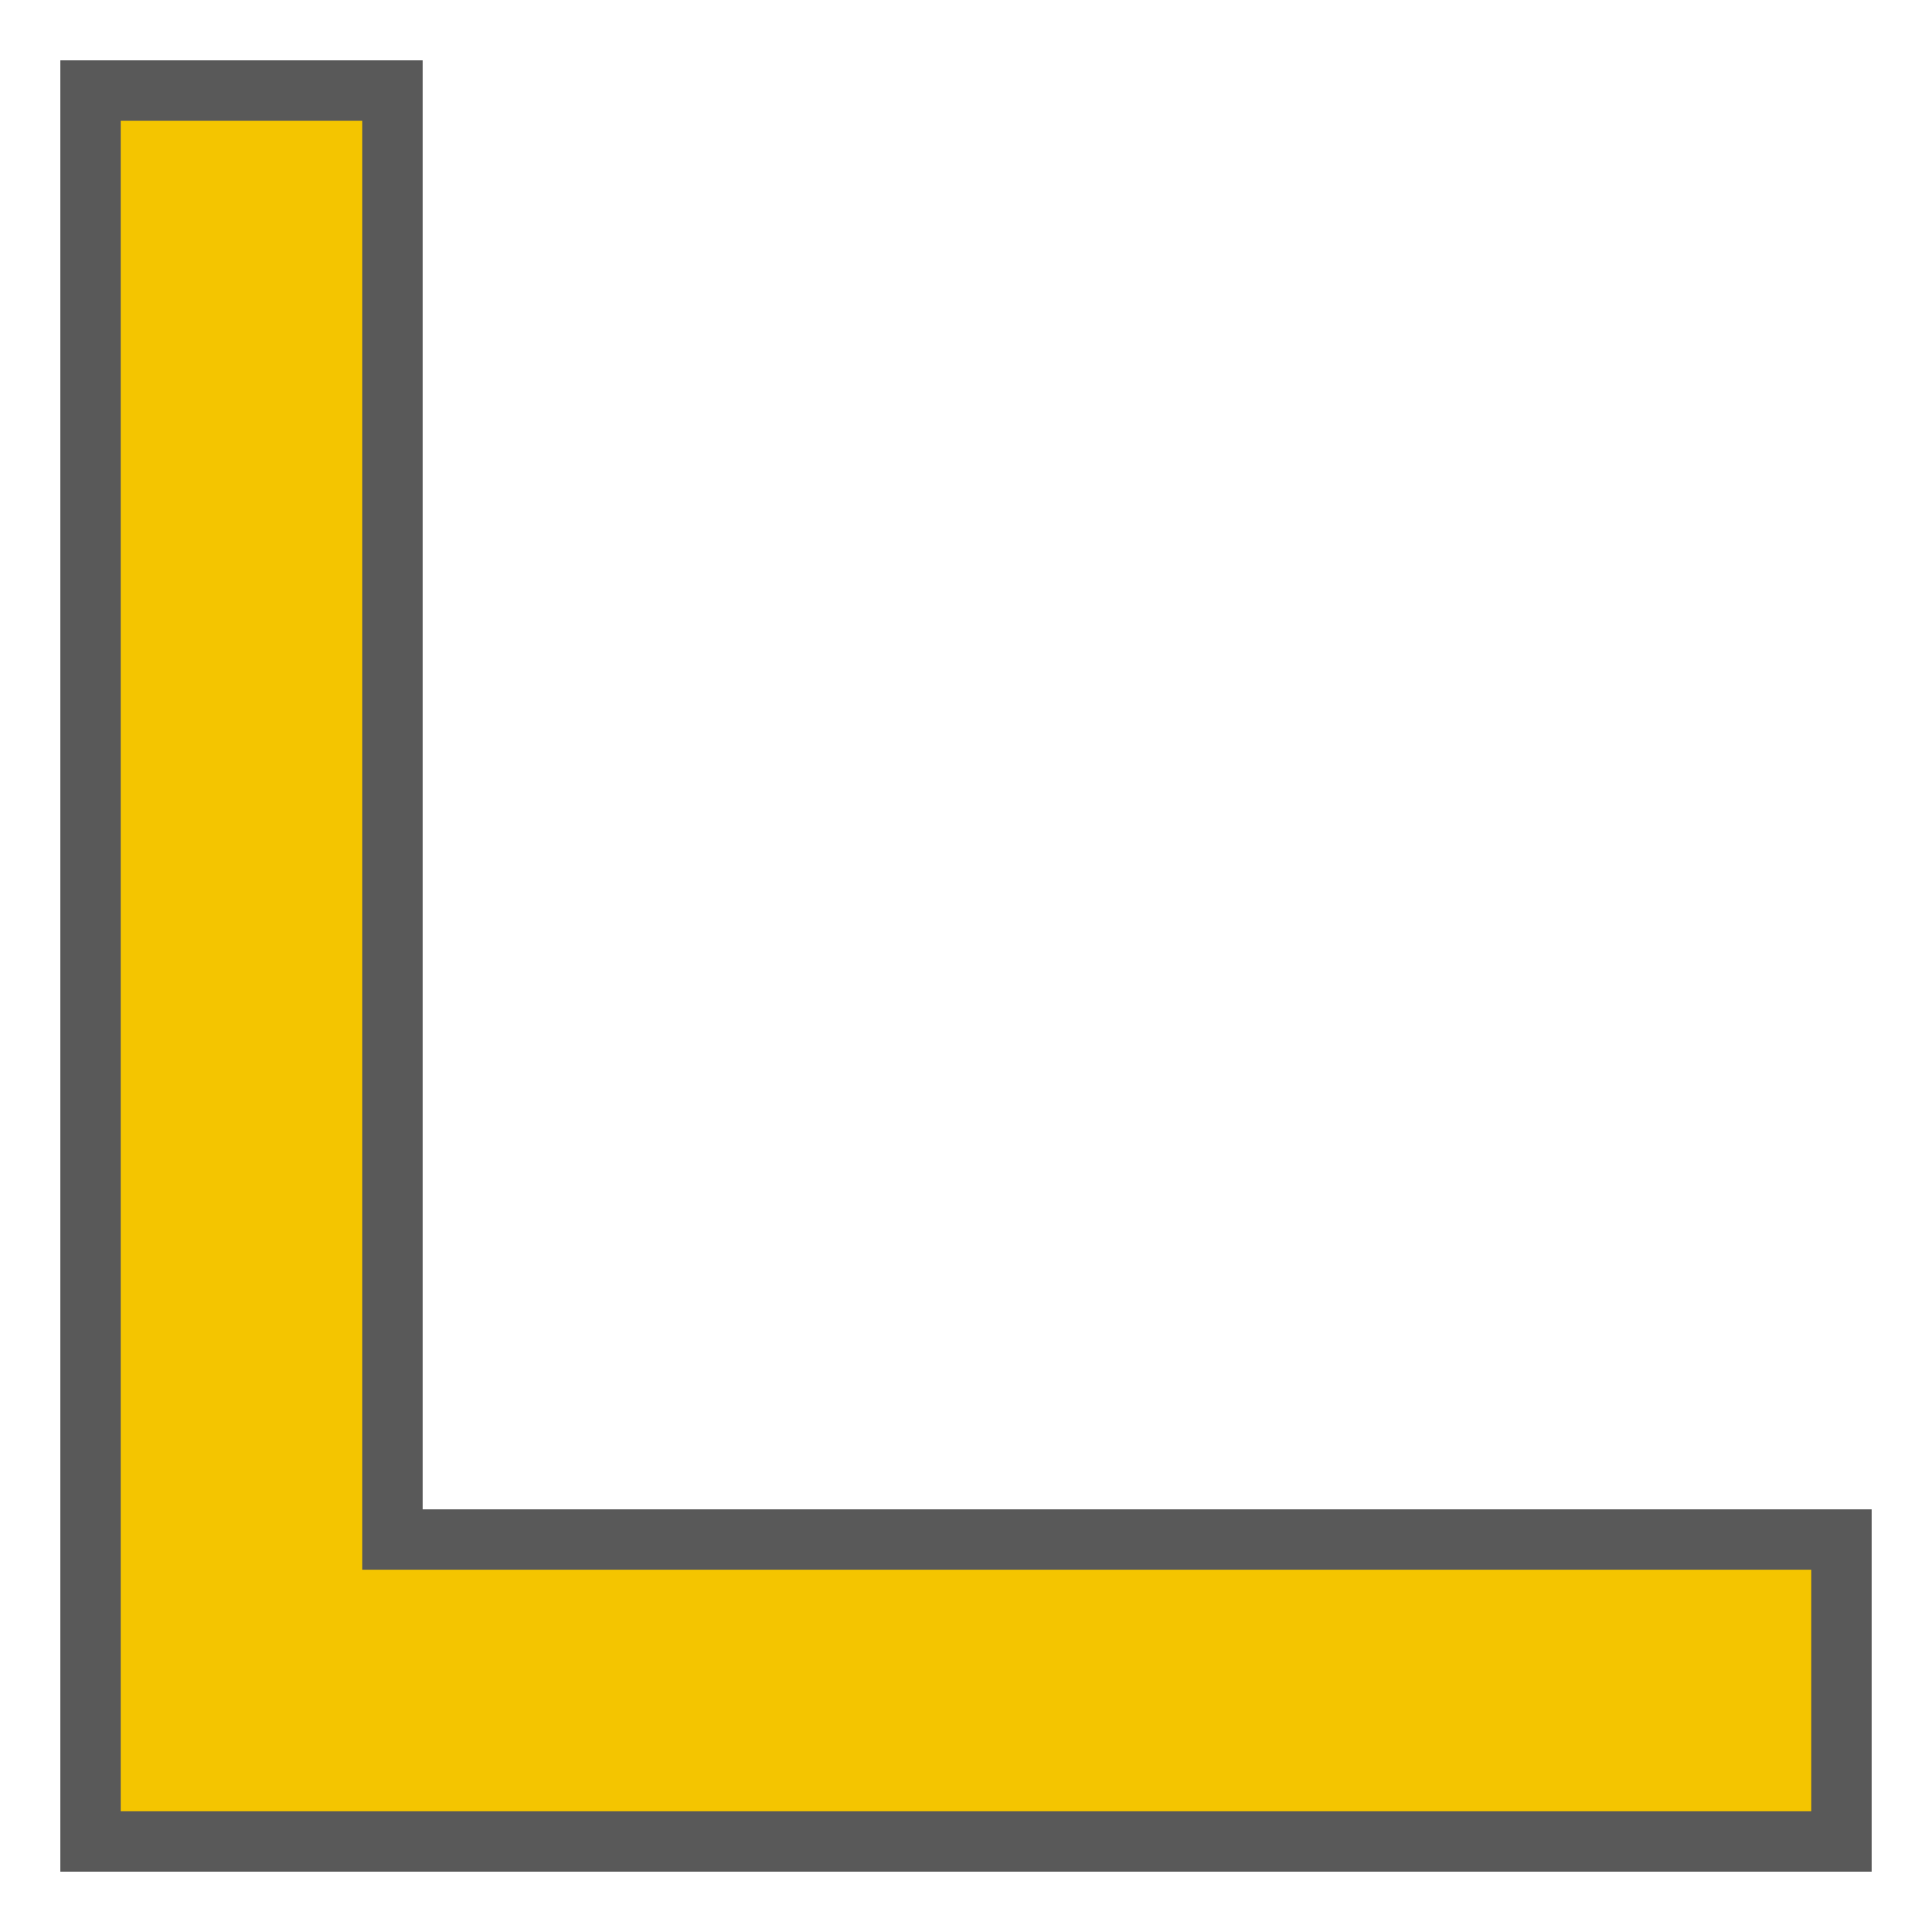
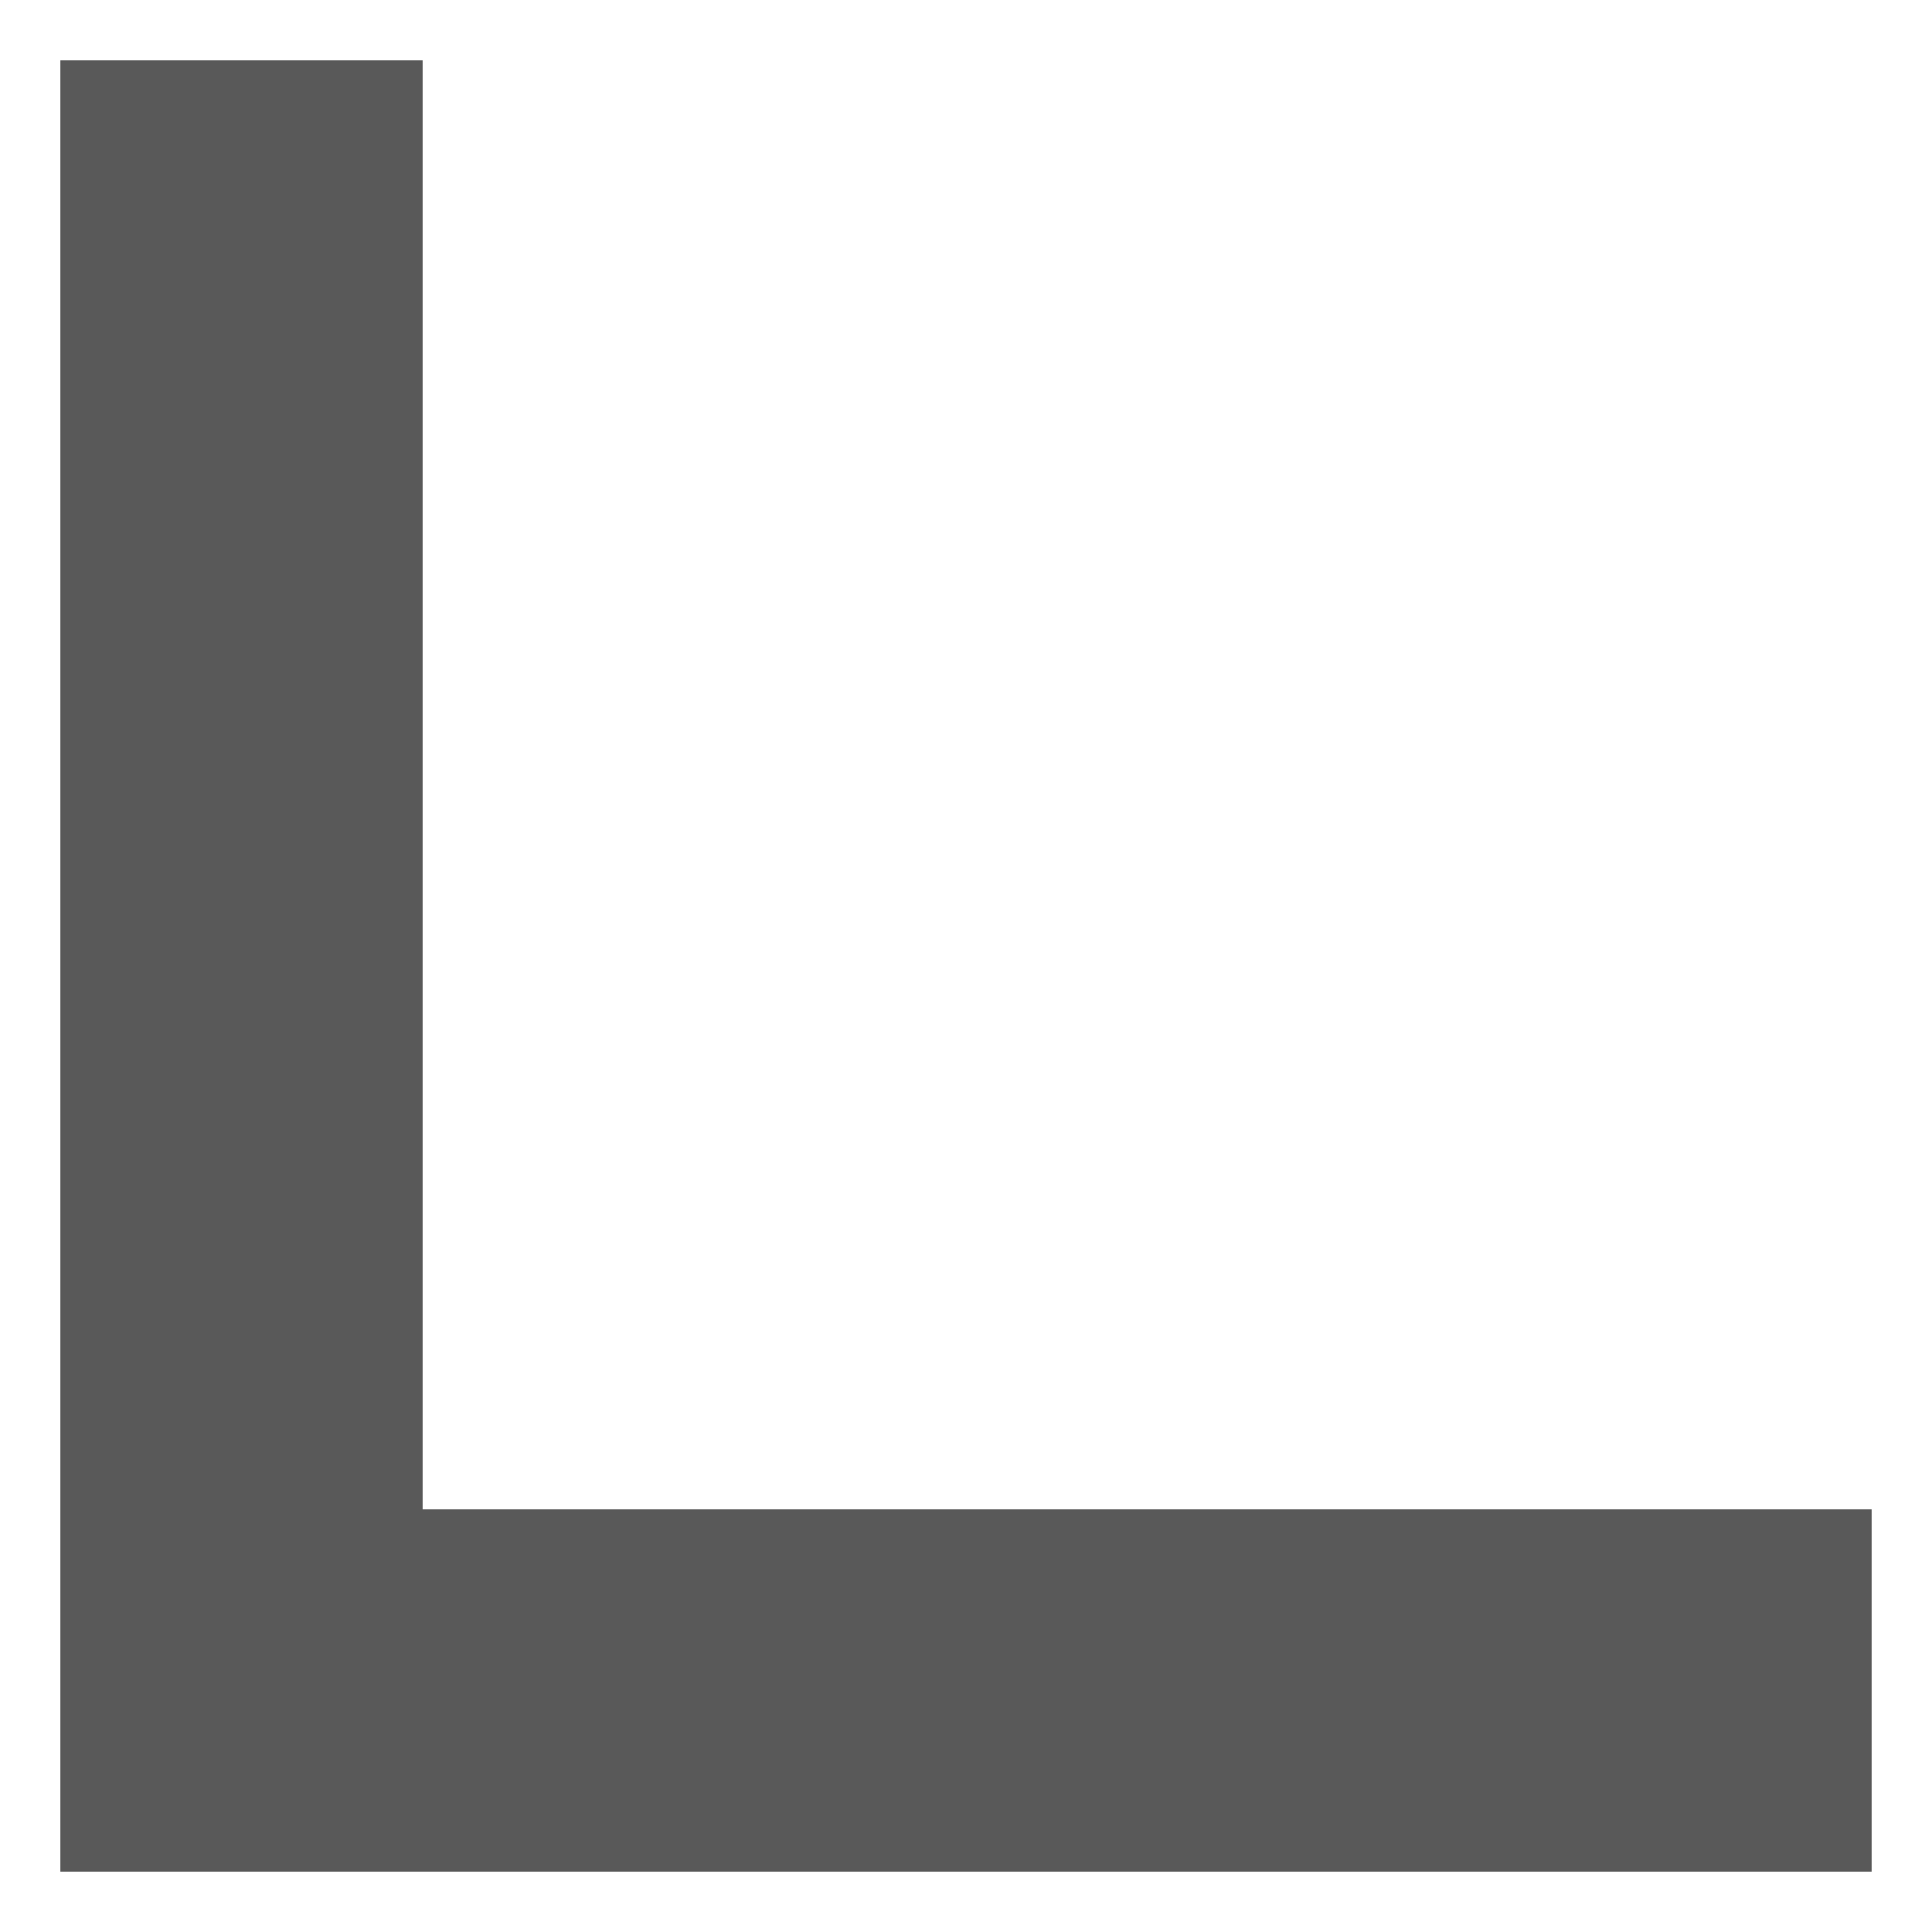
<svg xmlns="http://www.w3.org/2000/svg" id="S_EditPointHead_Xl_N_2x" data-name="S_EditPointHead_Xl_N@2x" width="64" height="64" viewBox="0 0 64 64">
  <defs>
    <style>
      .fill {
        fill-rule: evenodd;
        opacity: 0.65;
      }

      .yellow {
        fill: #f4c500;
      }

      
    </style>
  </defs>
  <title>S_EditPointHead_Xl_N@2x</title>
  <polygon class="fill" points="14 50 14 2 2 2 2 62 62 62 62 50 14 50" />
-   <polygon class="yellow" points="12 52 12 4 4 4 4 60 60 60 60 52 12 52" />
</svg>